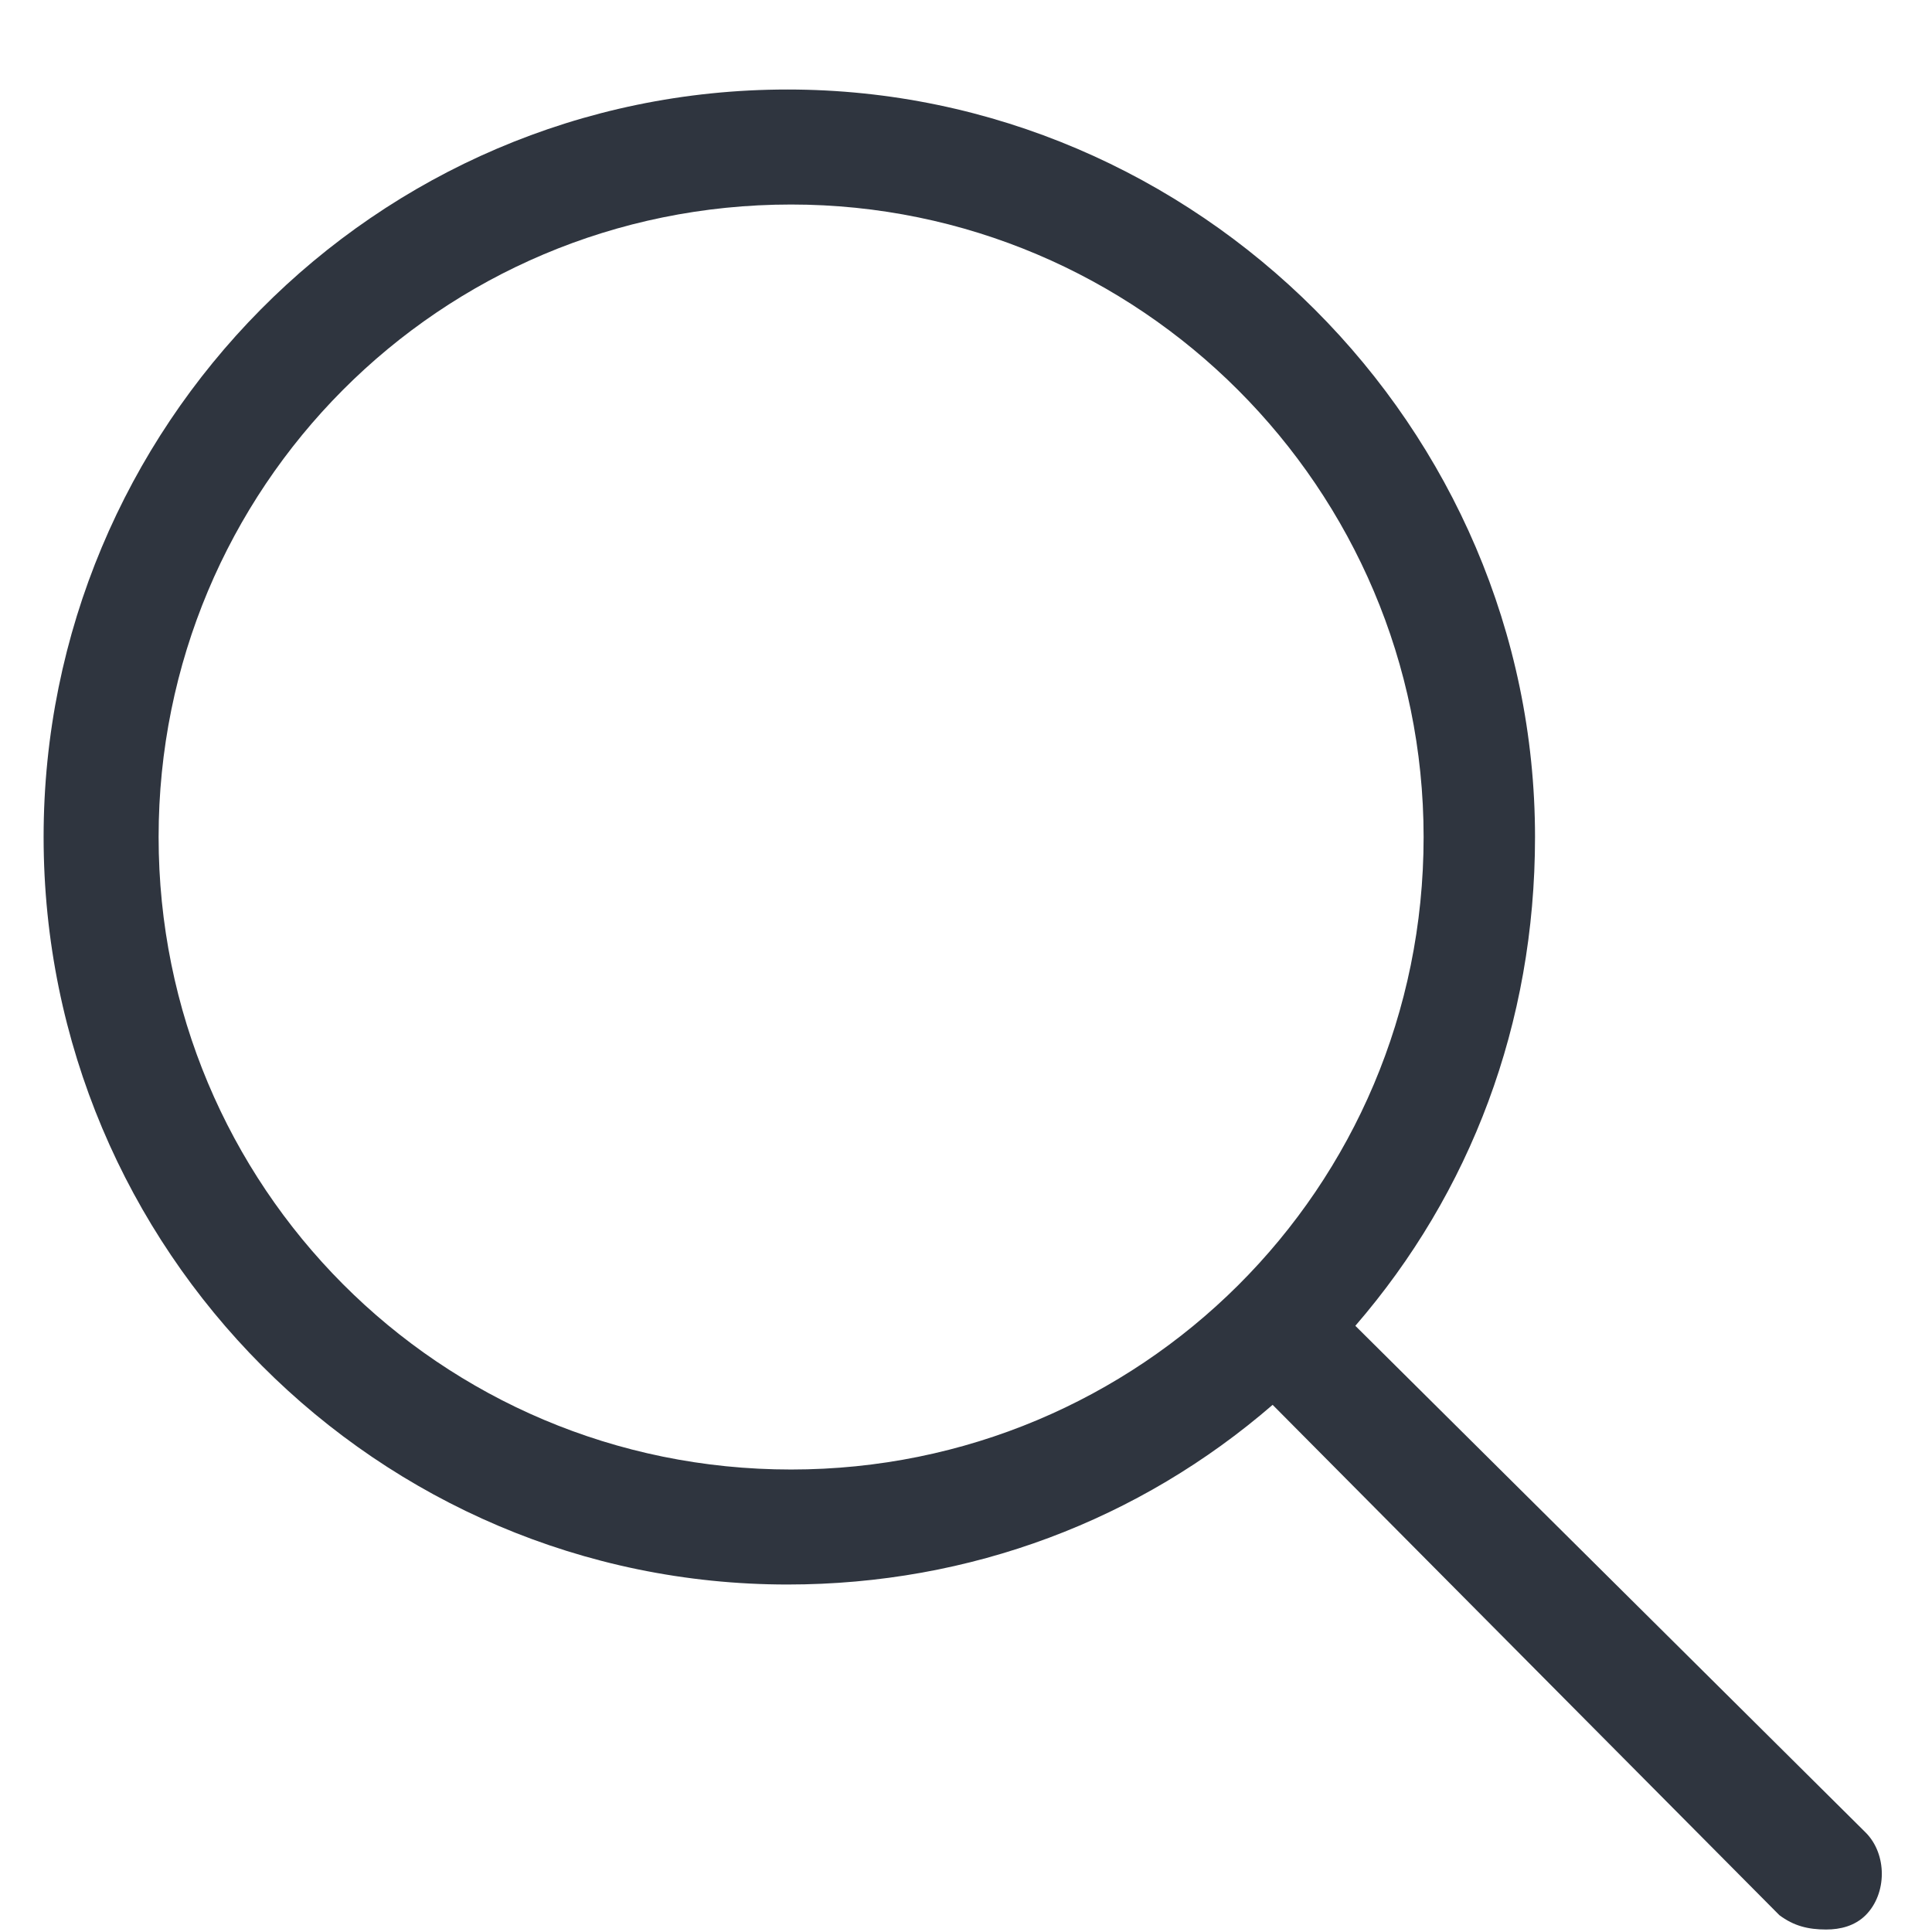
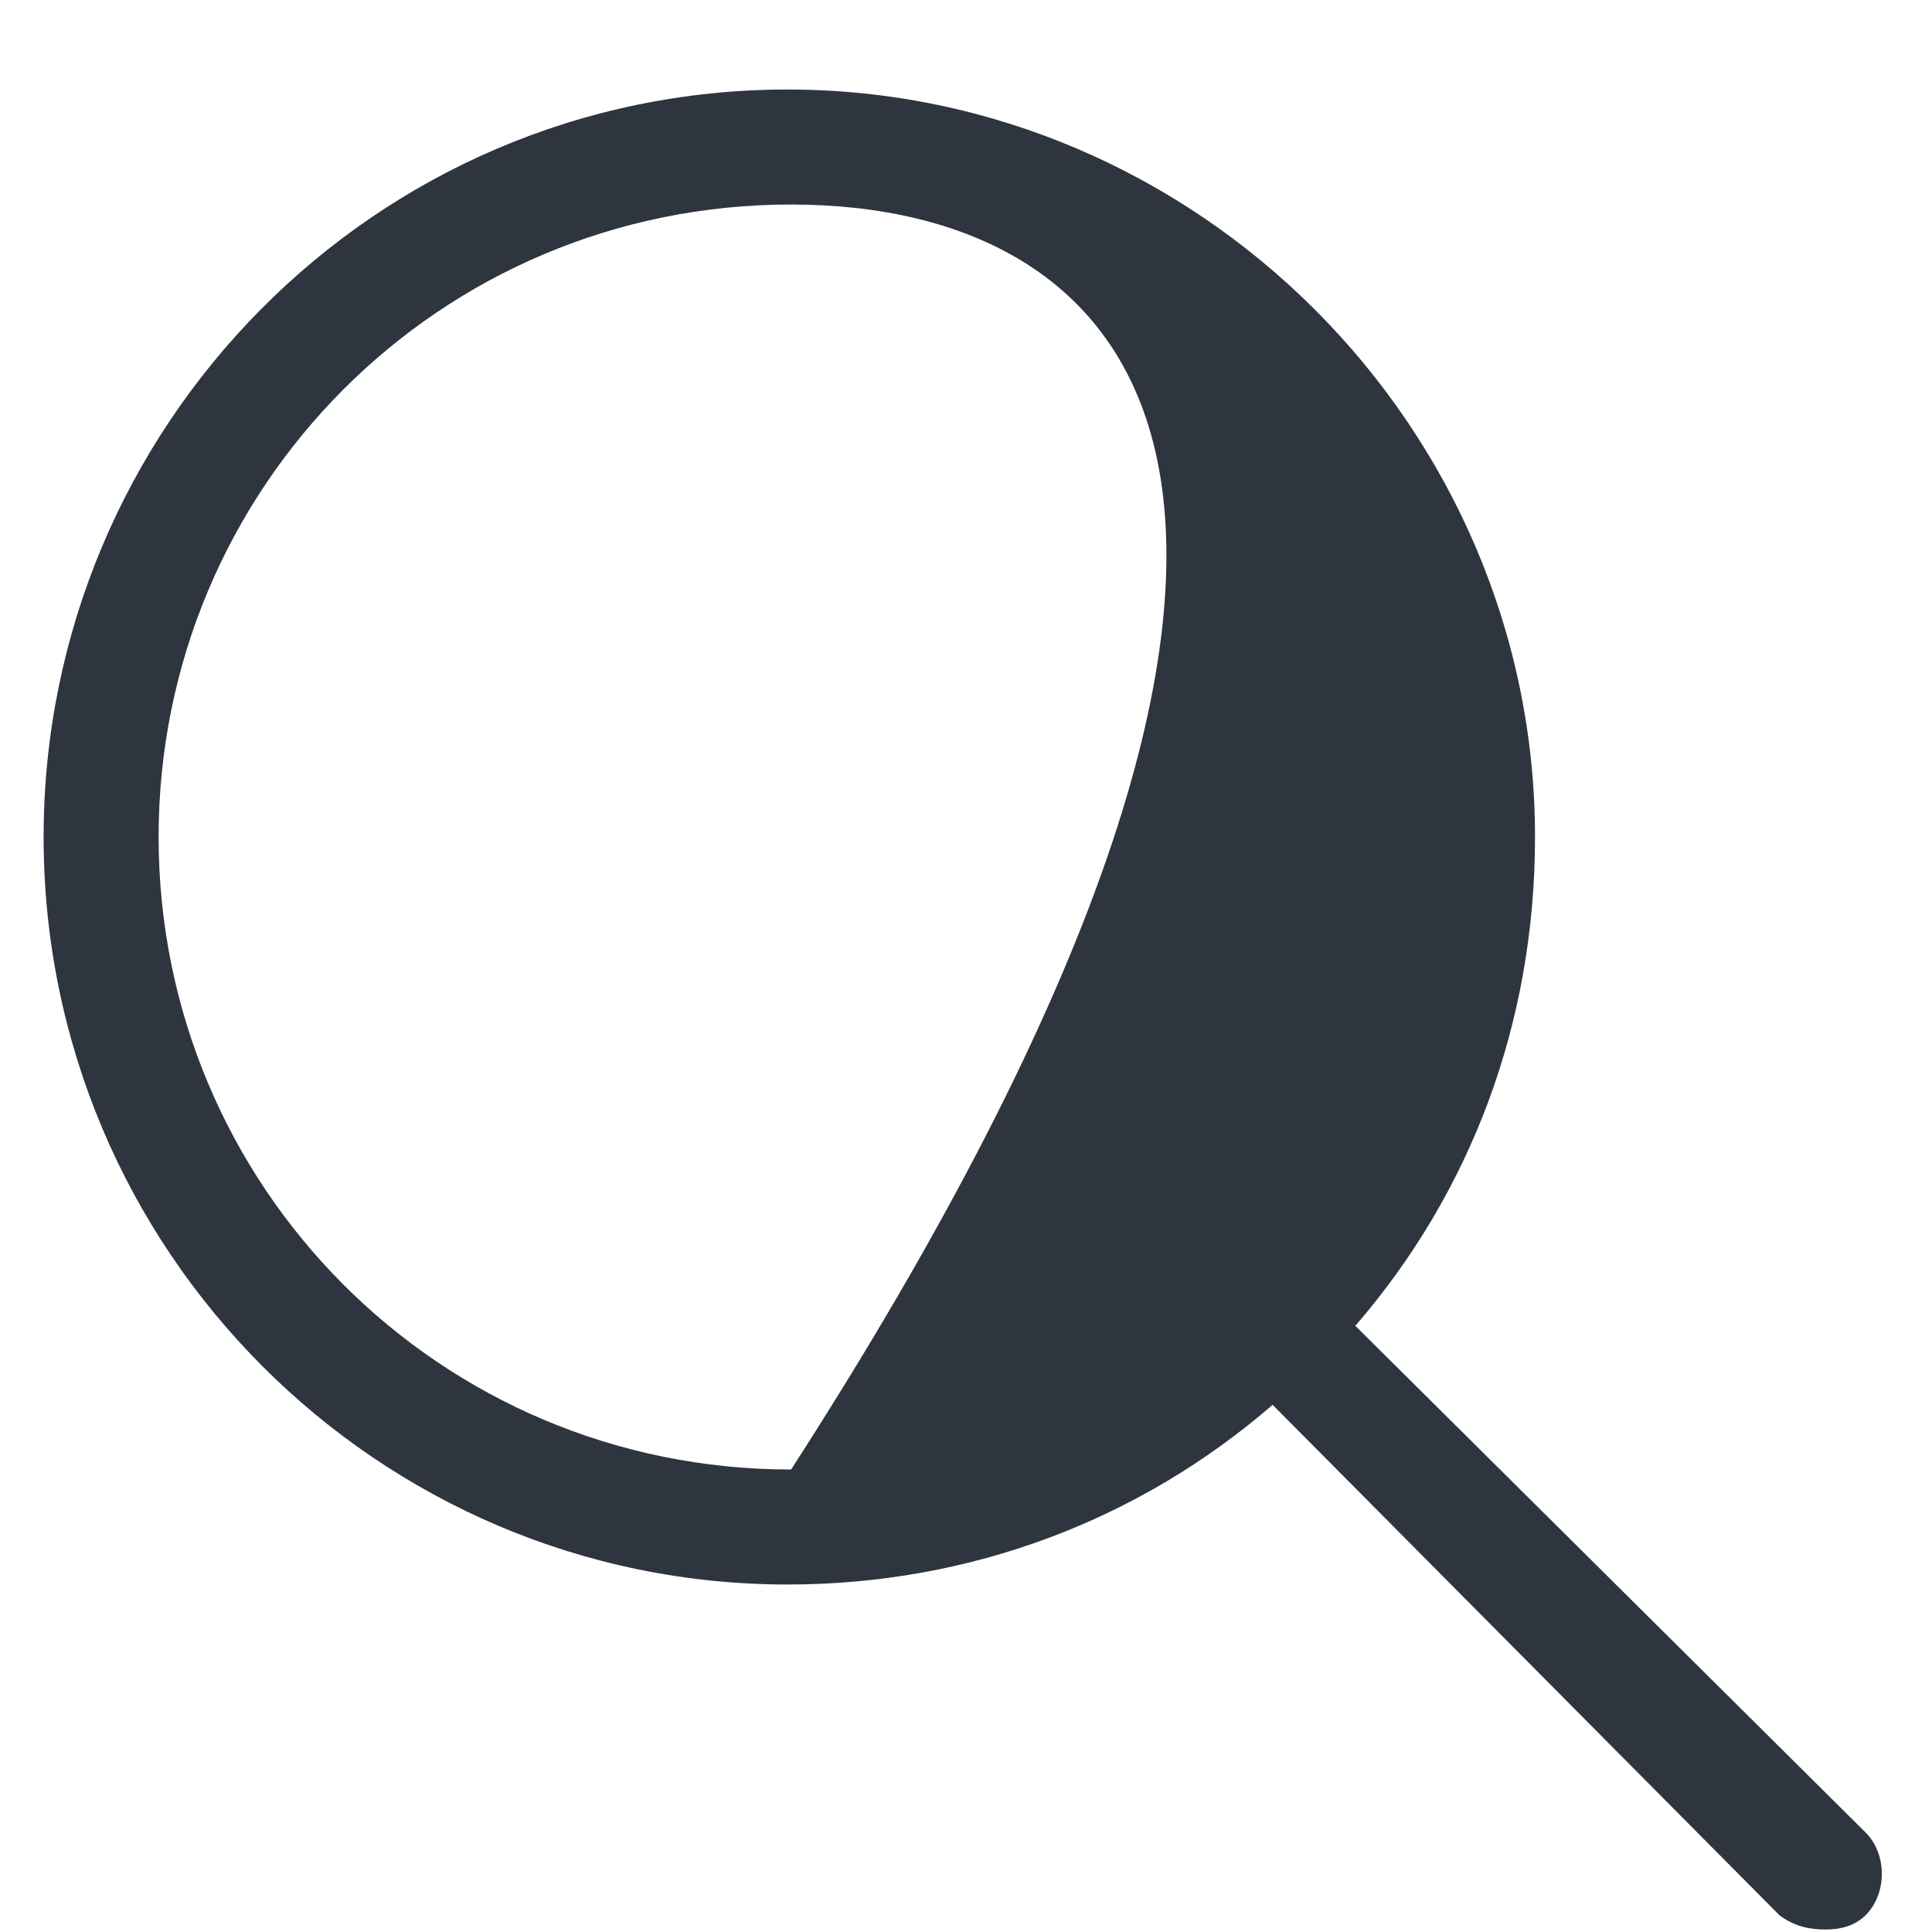
<svg xmlns="http://www.w3.org/2000/svg" width="21" height="21" viewBox="0 0 21 21" fill="none">
-   <path d="M20.279 19.919C20.513 20.153 20.513 20.582 20.279 20.817C20.161 20.934 20.005 20.973 19.849 20.973C19.654 20.973 19.497 20.934 19.341 20.817L13.833 15.27C12.388 16.52 10.552 17.223 8.56 17.223C4.107 17.223 0.474 13.59 0.474 9.098C0.474 4.645 4.068 0.973 8.56 0.973C13.013 0.973 16.685 4.645 16.685 9.098C16.685 11.129 15.982 12.965 14.732 14.411L20.279 19.919ZM8.599 15.973C12.388 15.973 15.474 12.926 15.474 9.098C15.474 5.309 12.388 2.223 8.599 2.223C4.771 2.223 1.724 5.309 1.724 9.098C1.724 12.887 4.771 15.973 8.599 15.973Z" fill="#2F353F" />
+   <path d="M20.279 19.919C20.513 20.153 20.513 20.582 20.279 20.817C20.161 20.934 20.005 20.973 19.849 20.973C19.654 20.973 19.497 20.934 19.341 20.817L13.833 15.27C12.388 16.52 10.552 17.223 8.56 17.223C4.107 17.223 0.474 13.59 0.474 9.098C0.474 4.645 4.068 0.973 8.56 0.973C13.013 0.973 16.685 4.645 16.685 9.098C16.685 11.129 15.982 12.965 14.732 14.411L20.279 19.919ZM8.599 15.973C15.474 5.309 12.388 2.223 8.599 2.223C4.771 2.223 1.724 5.309 1.724 9.098C1.724 12.887 4.771 15.973 8.599 15.973Z" fill="#2F353F" />
</svg>